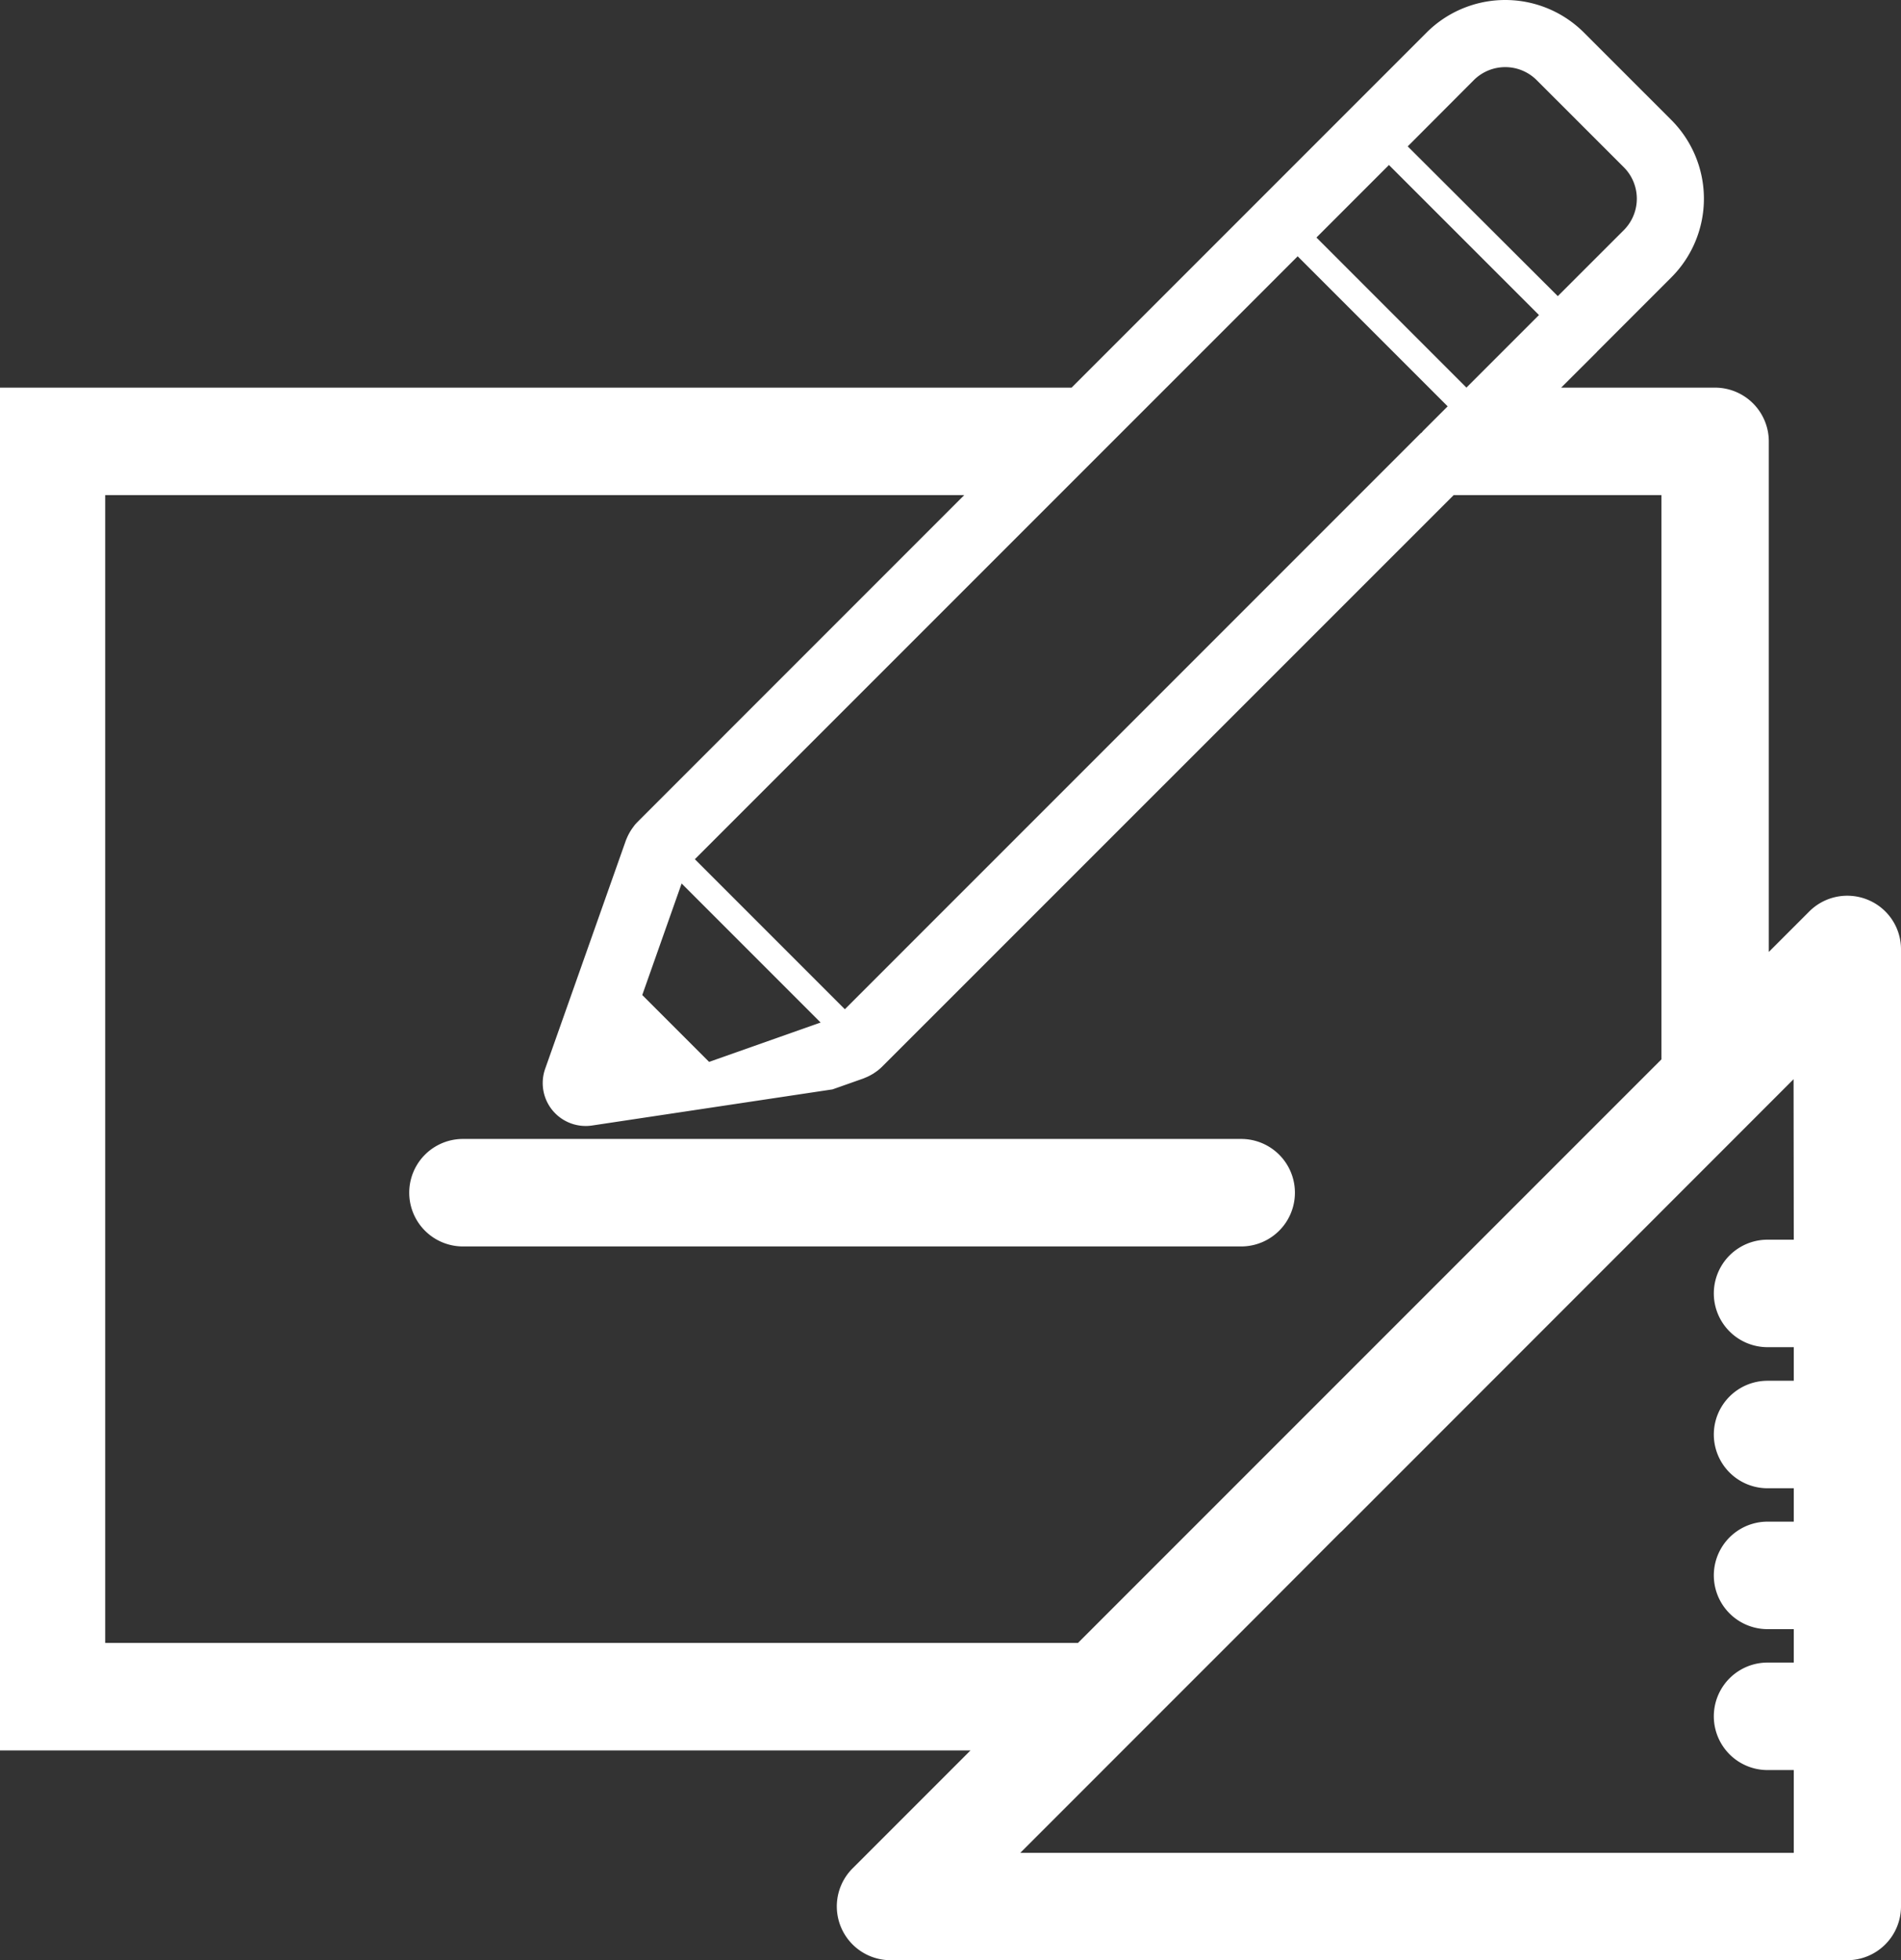
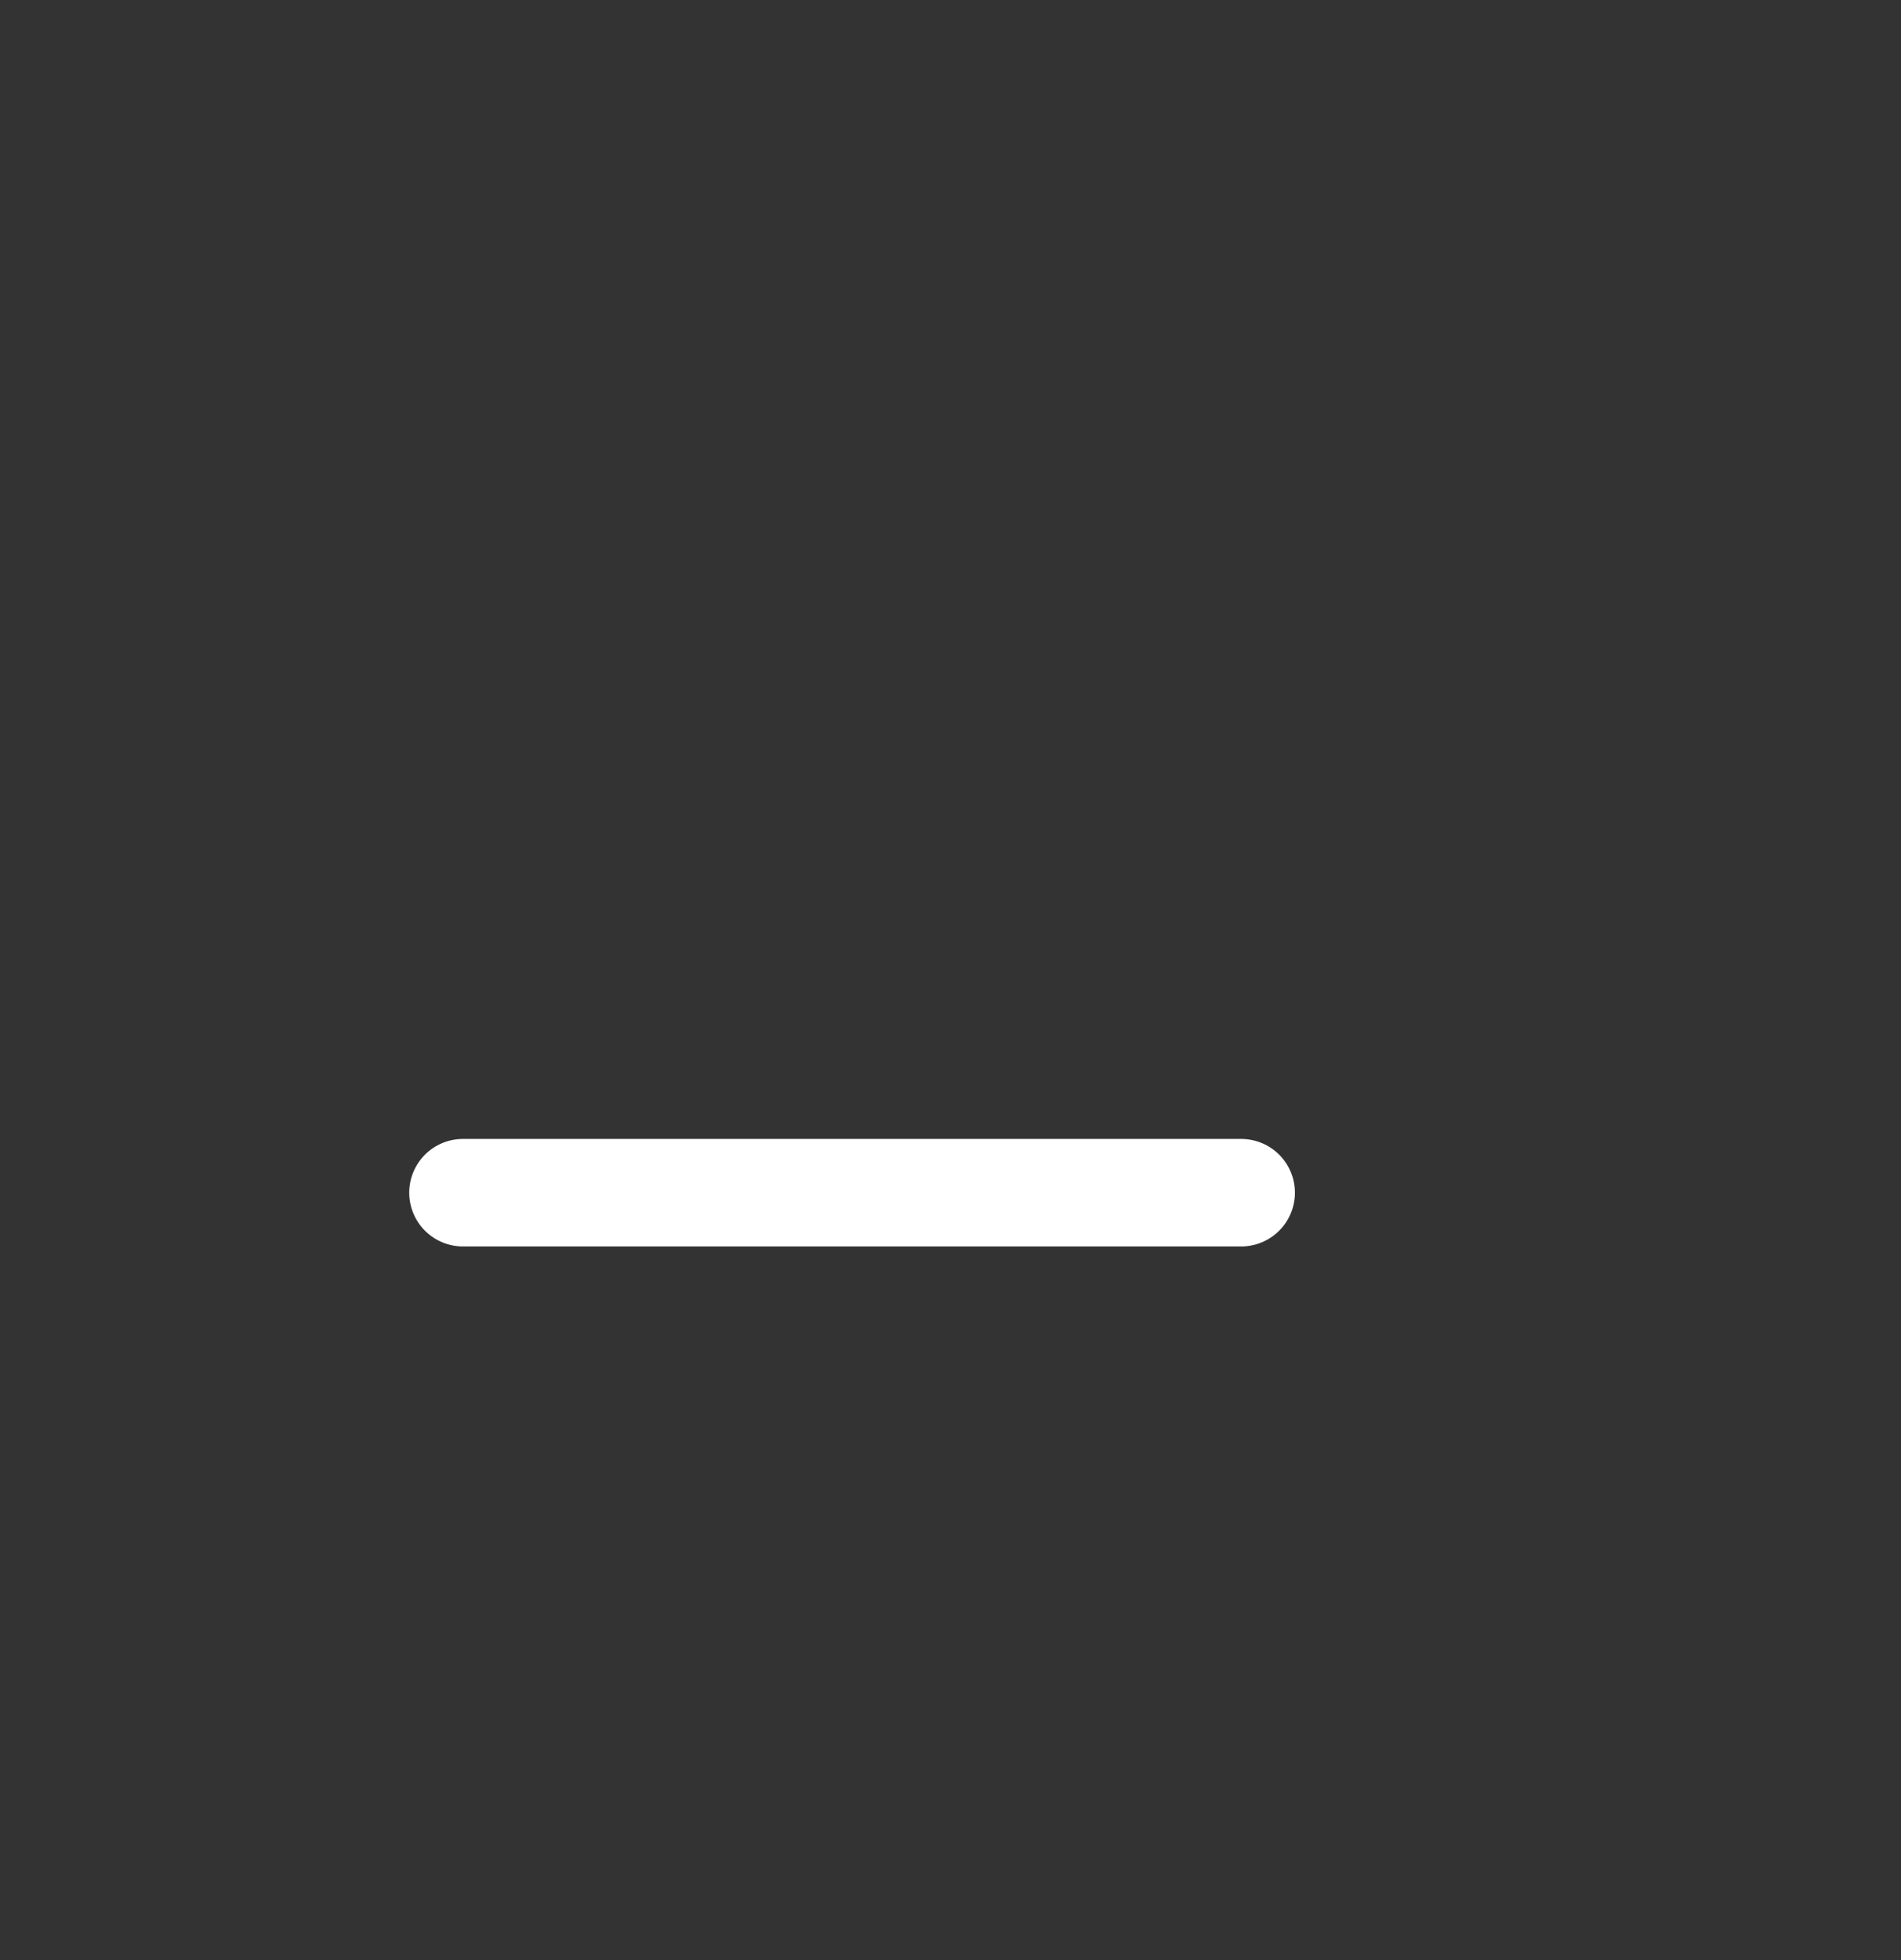
<svg xmlns="http://www.w3.org/2000/svg" id="Layer_1" data-name="Layer 1" width="469.82" height="484.34" viewBox="0 0 469.82 484.34">
  <rect x="0" y="0" width="469.82" height="484.34" fill="#333333" stroke="none" />
  <defs>
    <style>.cls-1{fill:#fff;}</style>
  </defs>
  <title>Design options</title>
-   <path class="cls-1" d="M461.65,236.17a13.29,13.29,0,0,0-14.5,2.87l-10,10V122.89a13.3,13.3,0,0,0-13.28-13.28H385.83l8.77-8.75.07-.1,18.38-18.38a27.51,27.51,0,0,0,0-38.91L391.47,21.89a27.52,27.52,0,0,0-36.91-1.82,26.47,26.47,0,0,0-2,1.82l-87.72,87.72H0V446.34H239.85L210.69,475.5a13.29,13.29,0,0,0,9.4,22.67H456.54a13.29,13.29,0,0,0,13.28-13.28V248.44A13.21,13.21,0,0,0,461.65,236.17ZM364.27,33.6a11,11,0,0,1,15.48,0l21.59,21.58a11,11,0,0,1,0,15.49L385,87,347.91,50Zm-21,21,37.08,37.07-17.93,17.93L325.35,72.52ZM320.71,77.16l37.07,37.07-6.15,6.15-.23.31-.23.14L208.8,263.2l-37.07-37.07ZM202.81,266.48l-27.56,9.73-16.52-16.52,9.73-27.56Zm-56.49,25.45L205.76,283l7.48-2.64.26-.1.82-.35.24-.11.24-.12c.23-.12.46-.24.75-.41l.21-.12.2-.13c.26-.17.5-.34.85-.59l.15-.11.14-.12a12.64,12.64,0,0,0,1.1-1L359.26,136.17h51.35V275.59L266.41,419.78H26V136.17h212.3l-80.61,80.62-.43.45-.36.39-.55.75a12.33,12.33,0,0,0-.87,1.38,13.5,13.5,0,0,0-.62,1.3l-.14.32L134.74,277.9a10.61,10.61,0,0,0,1.27,9.57h0A10.63,10.63,0,0,0,146.32,291.93Zm297,28.21h-6.48a13.28,13.28,0,0,0,0,26.56h6.48V355h-6.48a13.28,13.28,0,0,0,0,26.56h6.48v8.25h-6.48a13.28,13.28,0,0,0,0,26.56h6.48v8.26h-6.48a13.28,13.28,0,0,0,0,26.56h6.48v20.46H252.15l59.35-59.35,19.68-19.73c.26-.23.51-.45.72-.67L443.27,280.49Z" transform="translate(0 -13.83)" />
  <path class="cls-1" d="M132.93,295.25H114.42a13.28,13.28,0,1,0,0,26.56H306.75a13.28,13.28,0,0,0,0-26.56H132.93Z" transform="translate(0 -13.83)" />
</svg>